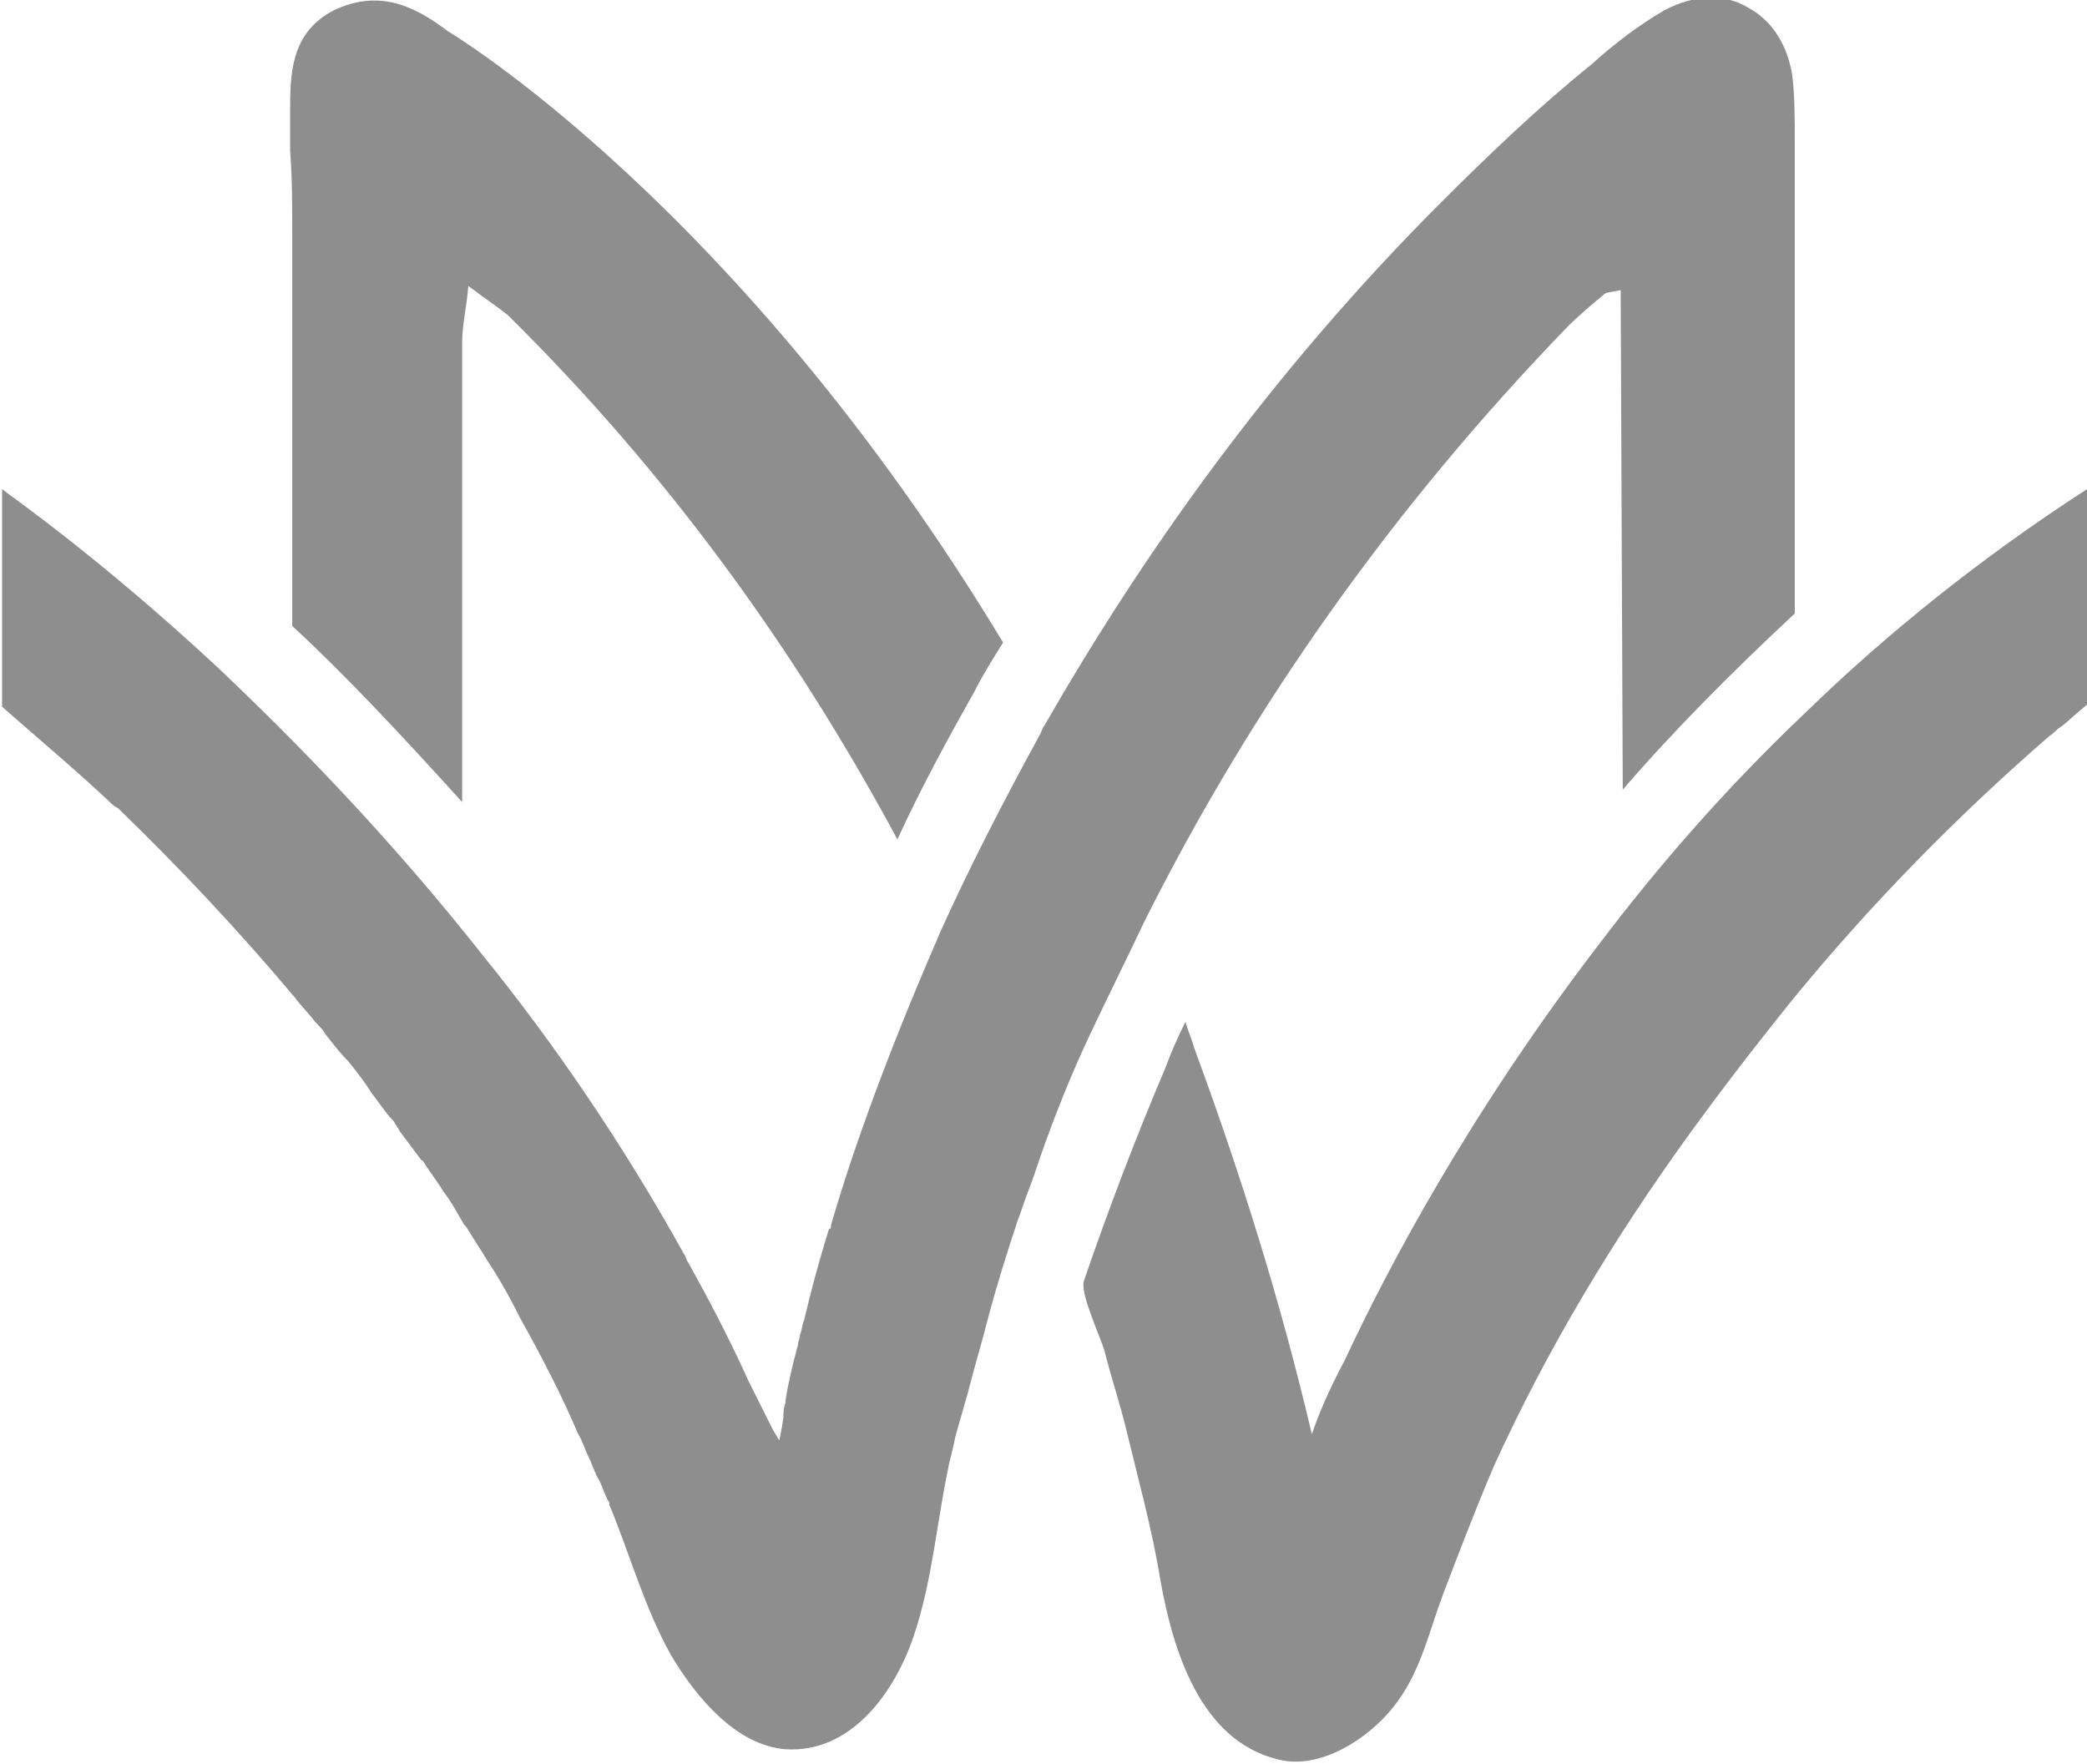
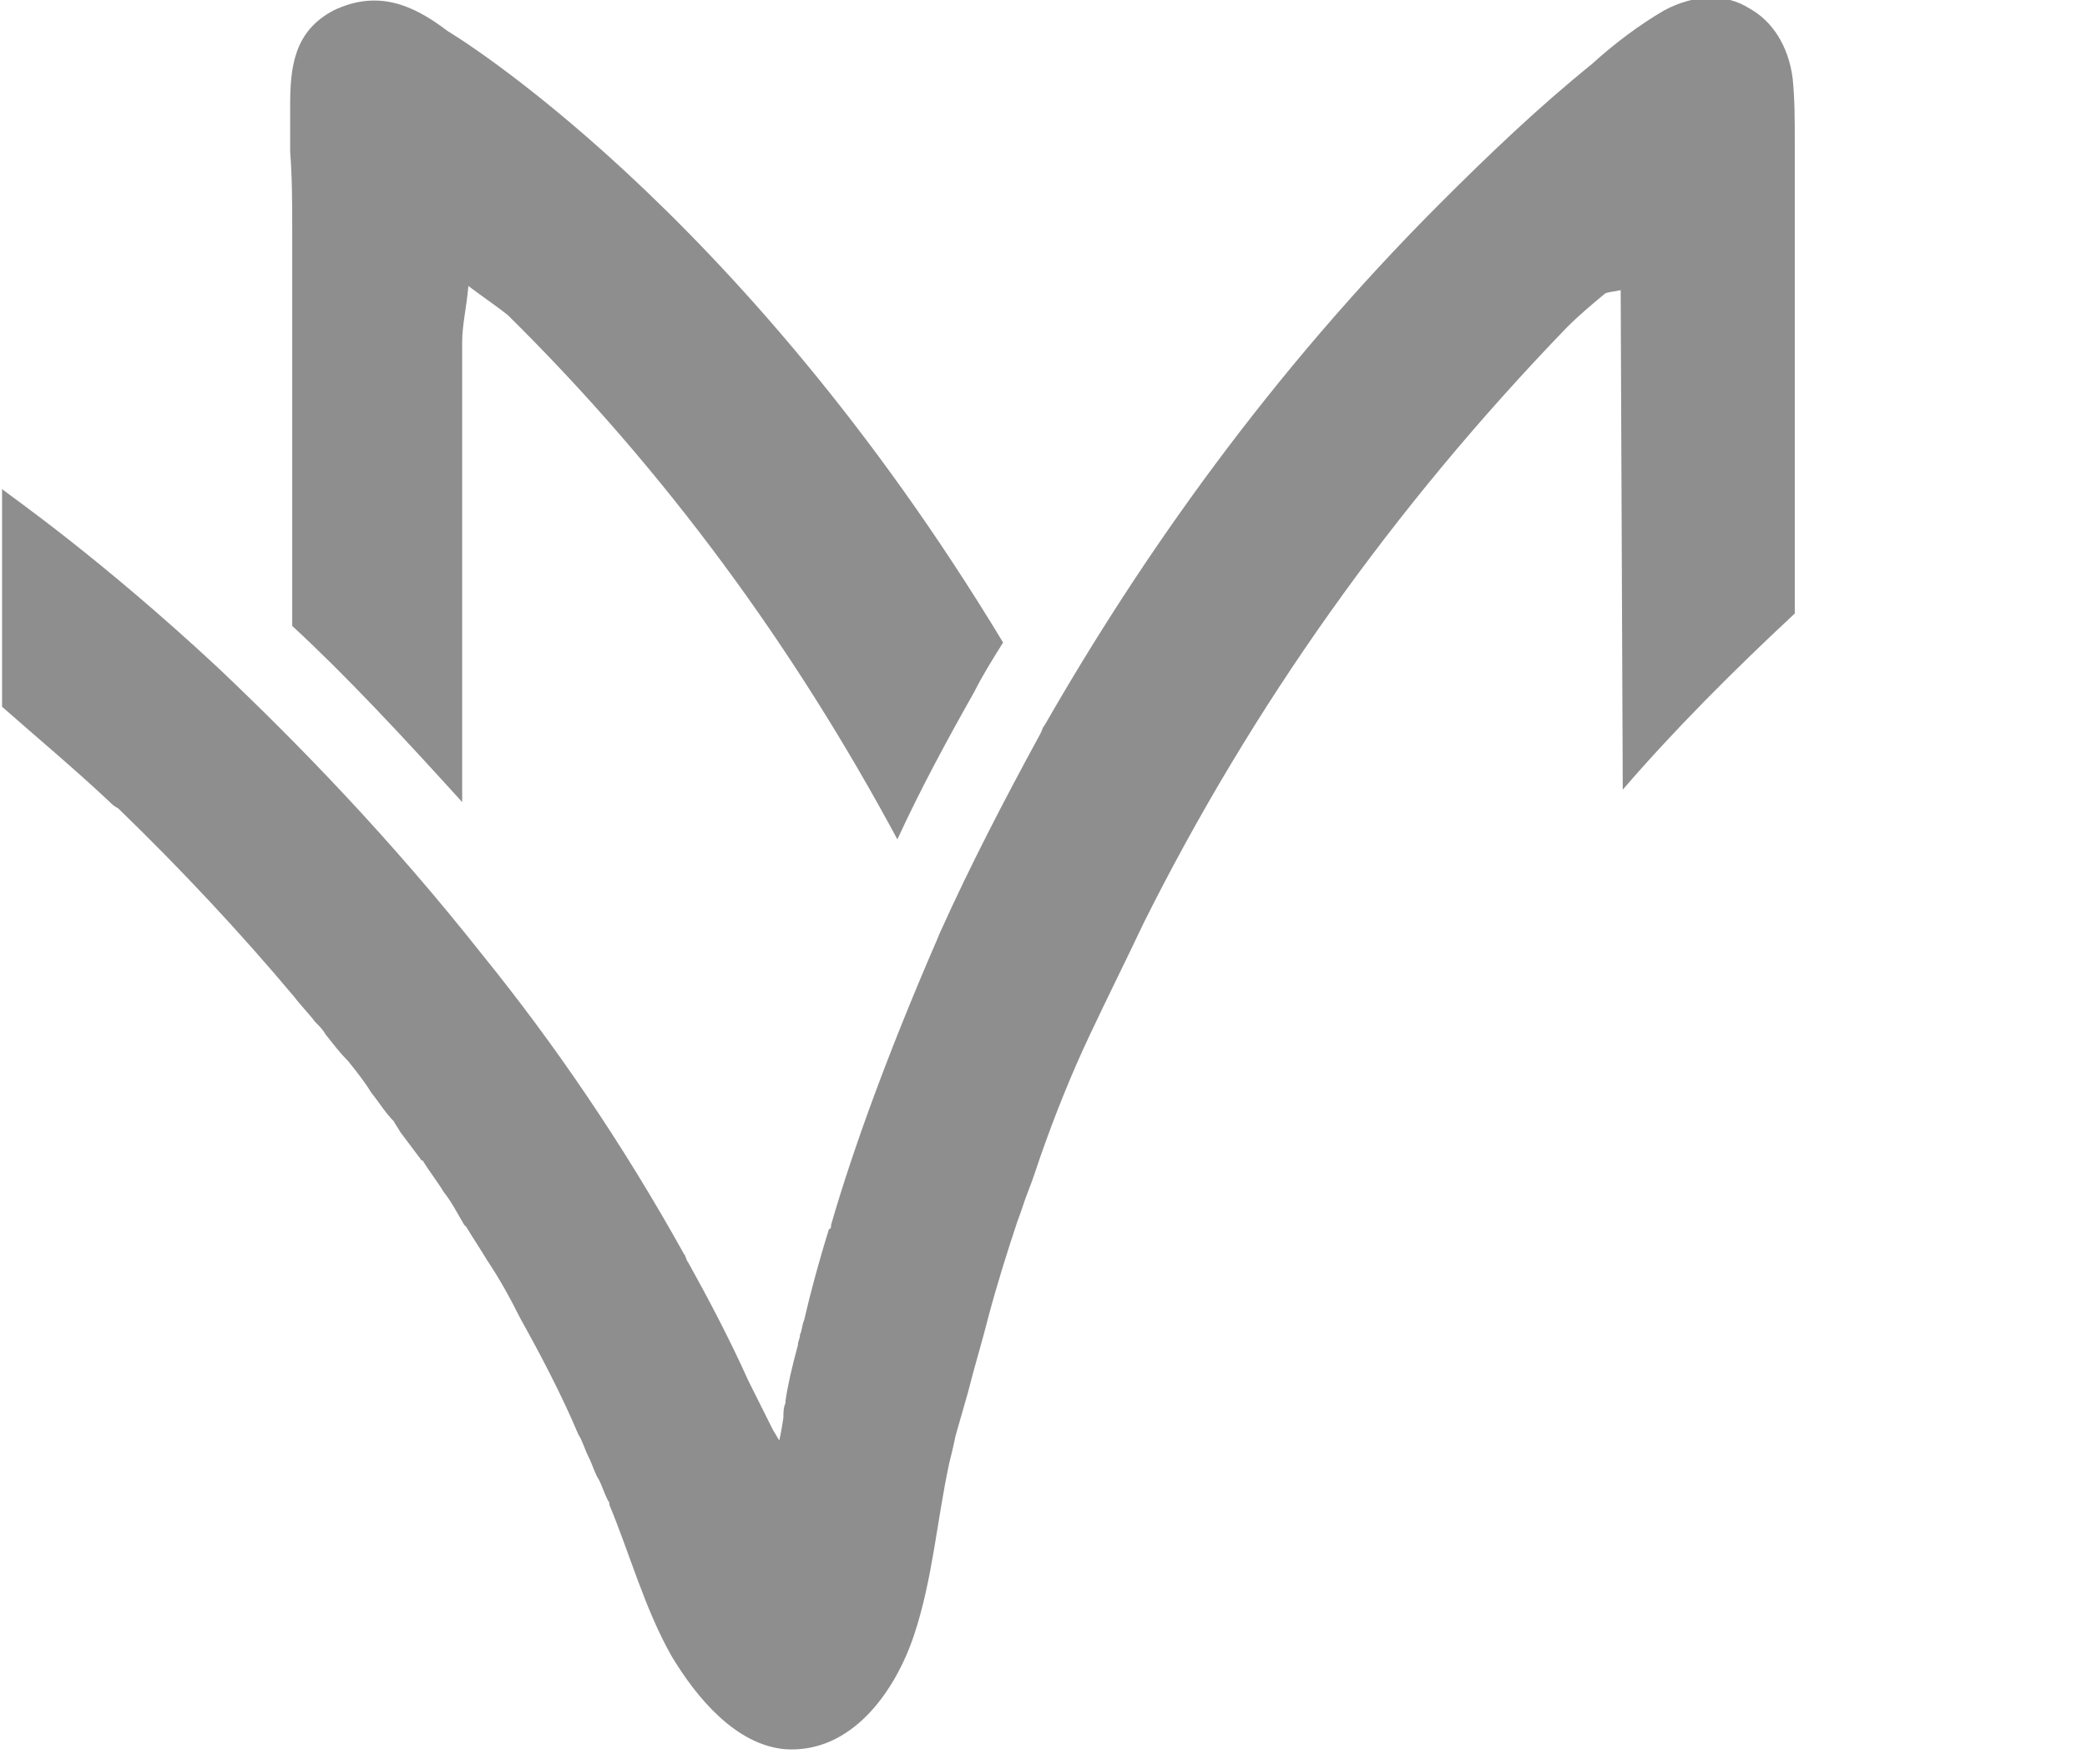
<svg xmlns="http://www.w3.org/2000/svg" id="Layer_1" x="0px" y="0px" viewBox="0 0 100.7 85.1" style="enable-background:new 0 0 100.7 85.1;" xml:space="preserve">
  <style type="text/css">	.st0{fill:#8E8E8E;}</style>
  <g>
    <path class="st0" d="M14.1,11.2c0,4.3,0,8.7,0,13c0,2,0,4,0,6c2.6,2.4,5.3,5.3,8.2,8.5c0-7.4,0-14.8,0-22.2c0-0.8,0.2-1.6,0.3-2.7  c0.8,0.6,1.4,1,1.9,1.4c7.6,7.5,13.8,16,18.8,25.3c1.1-2.4,2.4-4.8,3.7-7.1c0.4-0.8,0.9-1.6,1.4-2.4C35.6,9.8,21.6,1.5,21.6,1.5  c-1.7-1.3-3.4-2-5.5-1c-1.9,1-2.1,2.7-2.1,4.6c0,0.7,0,1.4,0,2.2C14.1,8.6,14.1,9.9,14.1,11.2L14.1,11.2z" />
    <path class="st0" d="M55.2,44.5c5.2-10.4,12-20,20.4-28.7c0.6-0.6,1.2-1.1,1.8-1.6c0.1-0.1,0.3-0.1,0.8-0.2l0.1,24.1  c2.5-2.9,5.3-5.7,8.3-8.5c0-7,0-14,0-20.9V6.8c0-1,0-2-0.1-3c-0.2-1.6-1-2.8-2.1-3.4c-1.1-0.7-2.6-0.7-4.1,0.1  c-1.2,0.7-2.4,1.6-3.5,2.6c-2.6,2.1-5,4.4-7.3,6.7C61.3,18,55.1,26.8,50.4,35c-0.1,0.1-0.1,0.2-0.2,0.4c-1.8,3.3-3.4,6.4-4.8,9.5  c-0.1,0.2-0.2,0.5-0.3,0.7c-2.2,5.1-3.9,9.7-5,13.5c0,0,0,0,0,0c0,0.1,0,0.2-0.1,0.2c0,0,0,0,0,0c-0.5,1.6-0.9,3.1-1.2,4.4  c-0.1,0.2-0.1,0.5-0.2,0.7c0,0.2-0.1,0.3-0.1,0.5c-0.3,1.1-0.5,2-0.6,2.7c0,0,0,0,0,0.1c-0.1,0.2-0.1,0.5-0.1,0.7c0,0,0,0,0,0  c-0.1,0.7-0.2,1.1-0.2,1.1L37.3,69l-0.6-1.2l0,0c-0.2-0.4-0.4-0.8-0.6-1.2c-0.9-2-1.9-3.9-2.9-5.7l0,0c-0.1-0.1-0.1-0.3-0.2-0.4  c-3-5.4-6.3-10.2-9.7-14.4c-4.5-5.7-9-10.3-12.8-13.9c0,0,0,0,0,0C4.8,26.9,0.6,24,0.1,23.6c0,0,0,0,0,0c0,0,0,0,0,0v10.5  c1.7,1.5,3.5,3,5.2,4.6c0.1,0.1,0.2,0.2,0.4,0.3c3,2.9,5.9,6,8.5,9.1c0.3,0.4,0.7,0.8,1,1.2c0.2,0.2,0.4,0.4,0.5,0.6  c0.4,0.5,0.7,0.9,1.1,1.3c0.4,0.5,0.8,1,1.1,1.5c0,0,0,0,0,0c0.4,0.5,0.7,1,1.1,1.4c0.1,0.2,0.2,0.3,0.3,0.5  c0.3,0.4,0.6,0.8,0.9,1.2c0.1,0.1,0.1,0.2,0.2,0.2c0.3,0.5,0.7,1,1,1.5c0,0,0,0,0,0c0.4,0.5,0.7,1.1,1,1.6c0,0,0.1,0.1,0.1,0.1  c0.3,0.5,0.7,1.1,1,1.6c0.6,0.9,1.1,1.8,1.6,2.8c1,1.8,2,3.7,2.8,5.6c0.2,0.3,0.3,0.7,0.5,1.1c0.2,0.4,0.3,0.8,0.5,1.1  c0.2,0.4,0.3,0.8,0.5,1.1c0,0,0,0.1,0,0.1c1,2.4,1.7,5,3,7.3c1.2,2,3.1,4.3,5.5,4.5c3.2,0.2,5.3-2.8,6.2-5.5s1.1-5.5,1.7-8.3  c0.1-0.4,0.2-0.8,0.3-1.3v0c0.2-0.7,0.4-1.4,0.6-2.1c0.3-1.2,0.7-2.5,1-3.7c0.4-1.5,0.9-3.1,1.4-4.6c0.2-0.5,0.3-0.9,0.5-1.4  c0.2-0.5,0.4-1.1,0.6-1.7c0.7-2,1.5-4,2.4-5.9C53.4,48.2,54.3,46.4,55.2,44.5L55.2,44.5z" />
-     <path class="st0" d="M87.1,34.4c-3.8,3.6-7.1,7.4-9.9,11.1c-6.3,8.2-10.3,15.8-12.3,20.1c0,0,0,0,0,0c-0.8,1.5-1.3,2.7-1.6,3.6  c0,0,0,0,0,0s0,0,0-0.1l0,0.1c-1.6-6.8-3.6-13-5.7-18.7c-0.1-0.4-0.3-0.8-0.4-1.2c-0.4,0.8-0.7,1.5-1,2.3  c-1.4,3.3-2.7,6.7-3.9,10.2c-0.2,0.6,0.8,2.7,1,3.4c0.3,1.2,0.7,2.4,1,3.6c0.6,2.5,1.3,5,1.7,7.5c0.6,3.3,1.9,7.7,5.7,8.6  c2,0.5,4.3-1,5.5-2.5c1.3-1.6,1.7-3.5,2.4-5.4c0.8-2.1,1.6-4.2,2.5-6.3c2.6-5.7,5.8-11,9.5-16.1c1.6-2.2,3.3-4.4,5-6.5  c3.7-4.5,7.8-8.7,12.3-12.6c0.2-0.1,0.3-0.3,0.5-0.4c0.4-0.3,0.8-0.7,1.3-1.1V23.6C95.6,26.9,91,30.6,87.1,34.4L87.1,34.4z" />
  </g>
</svg>